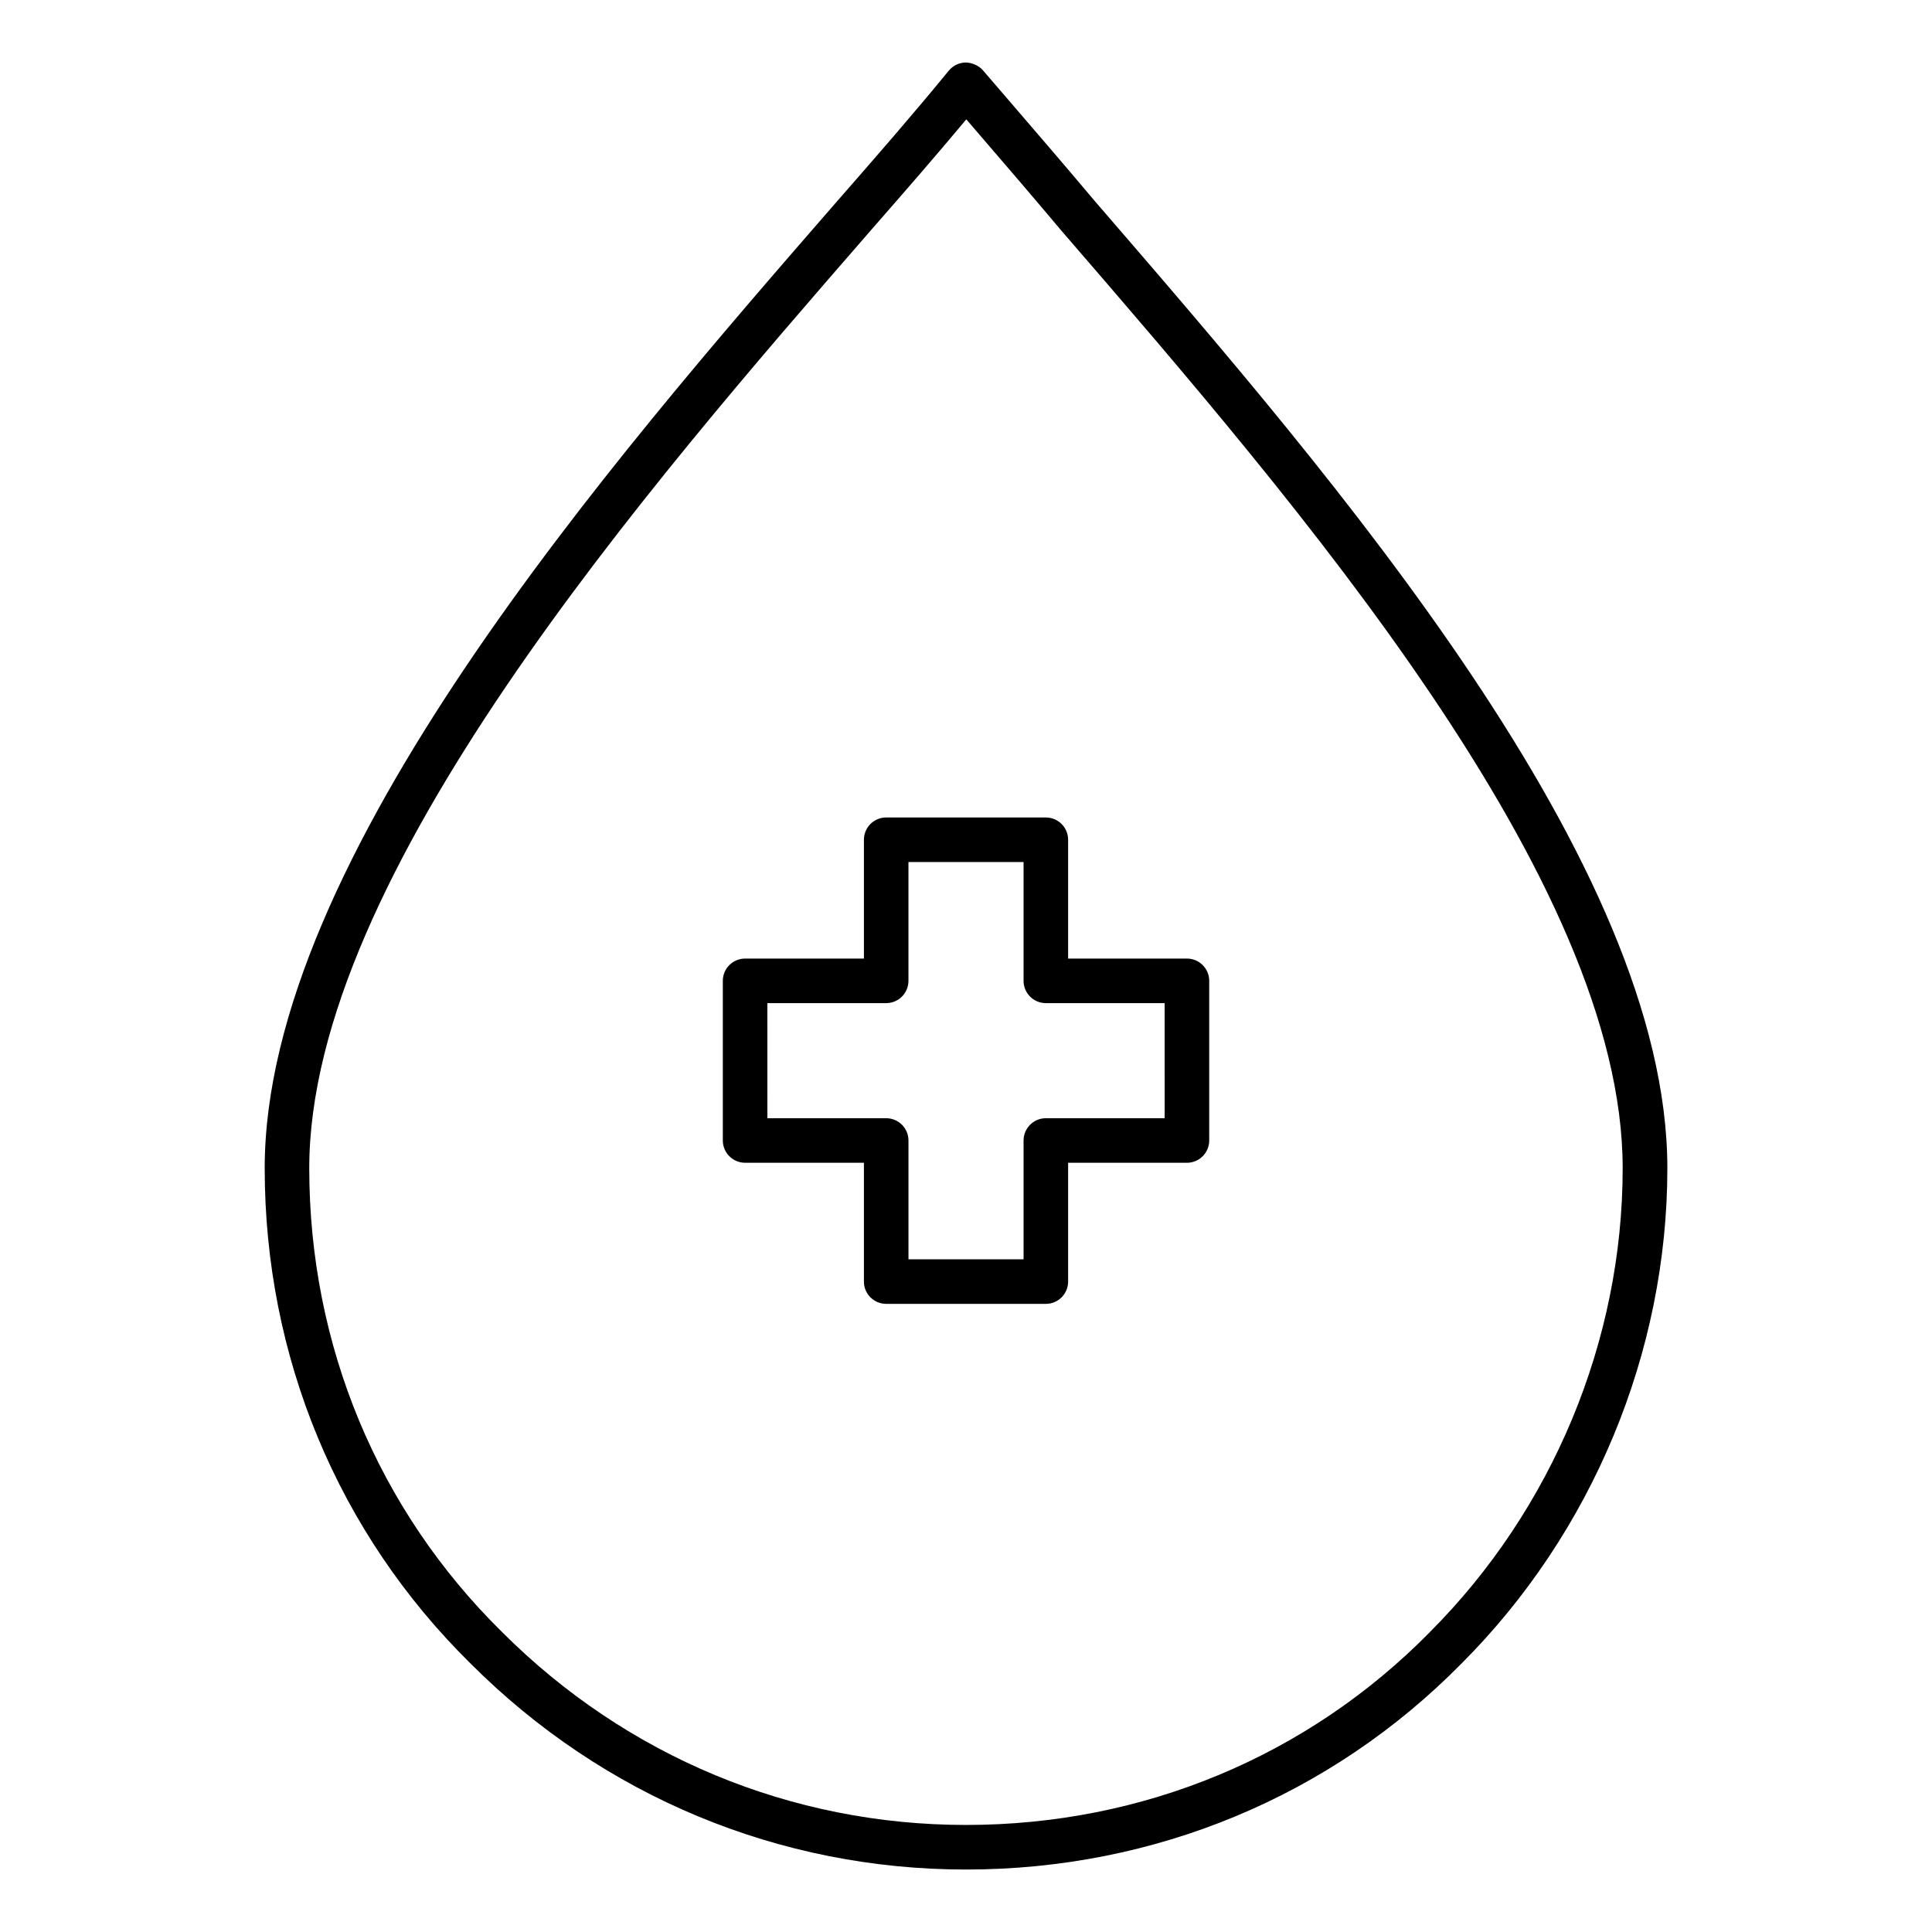
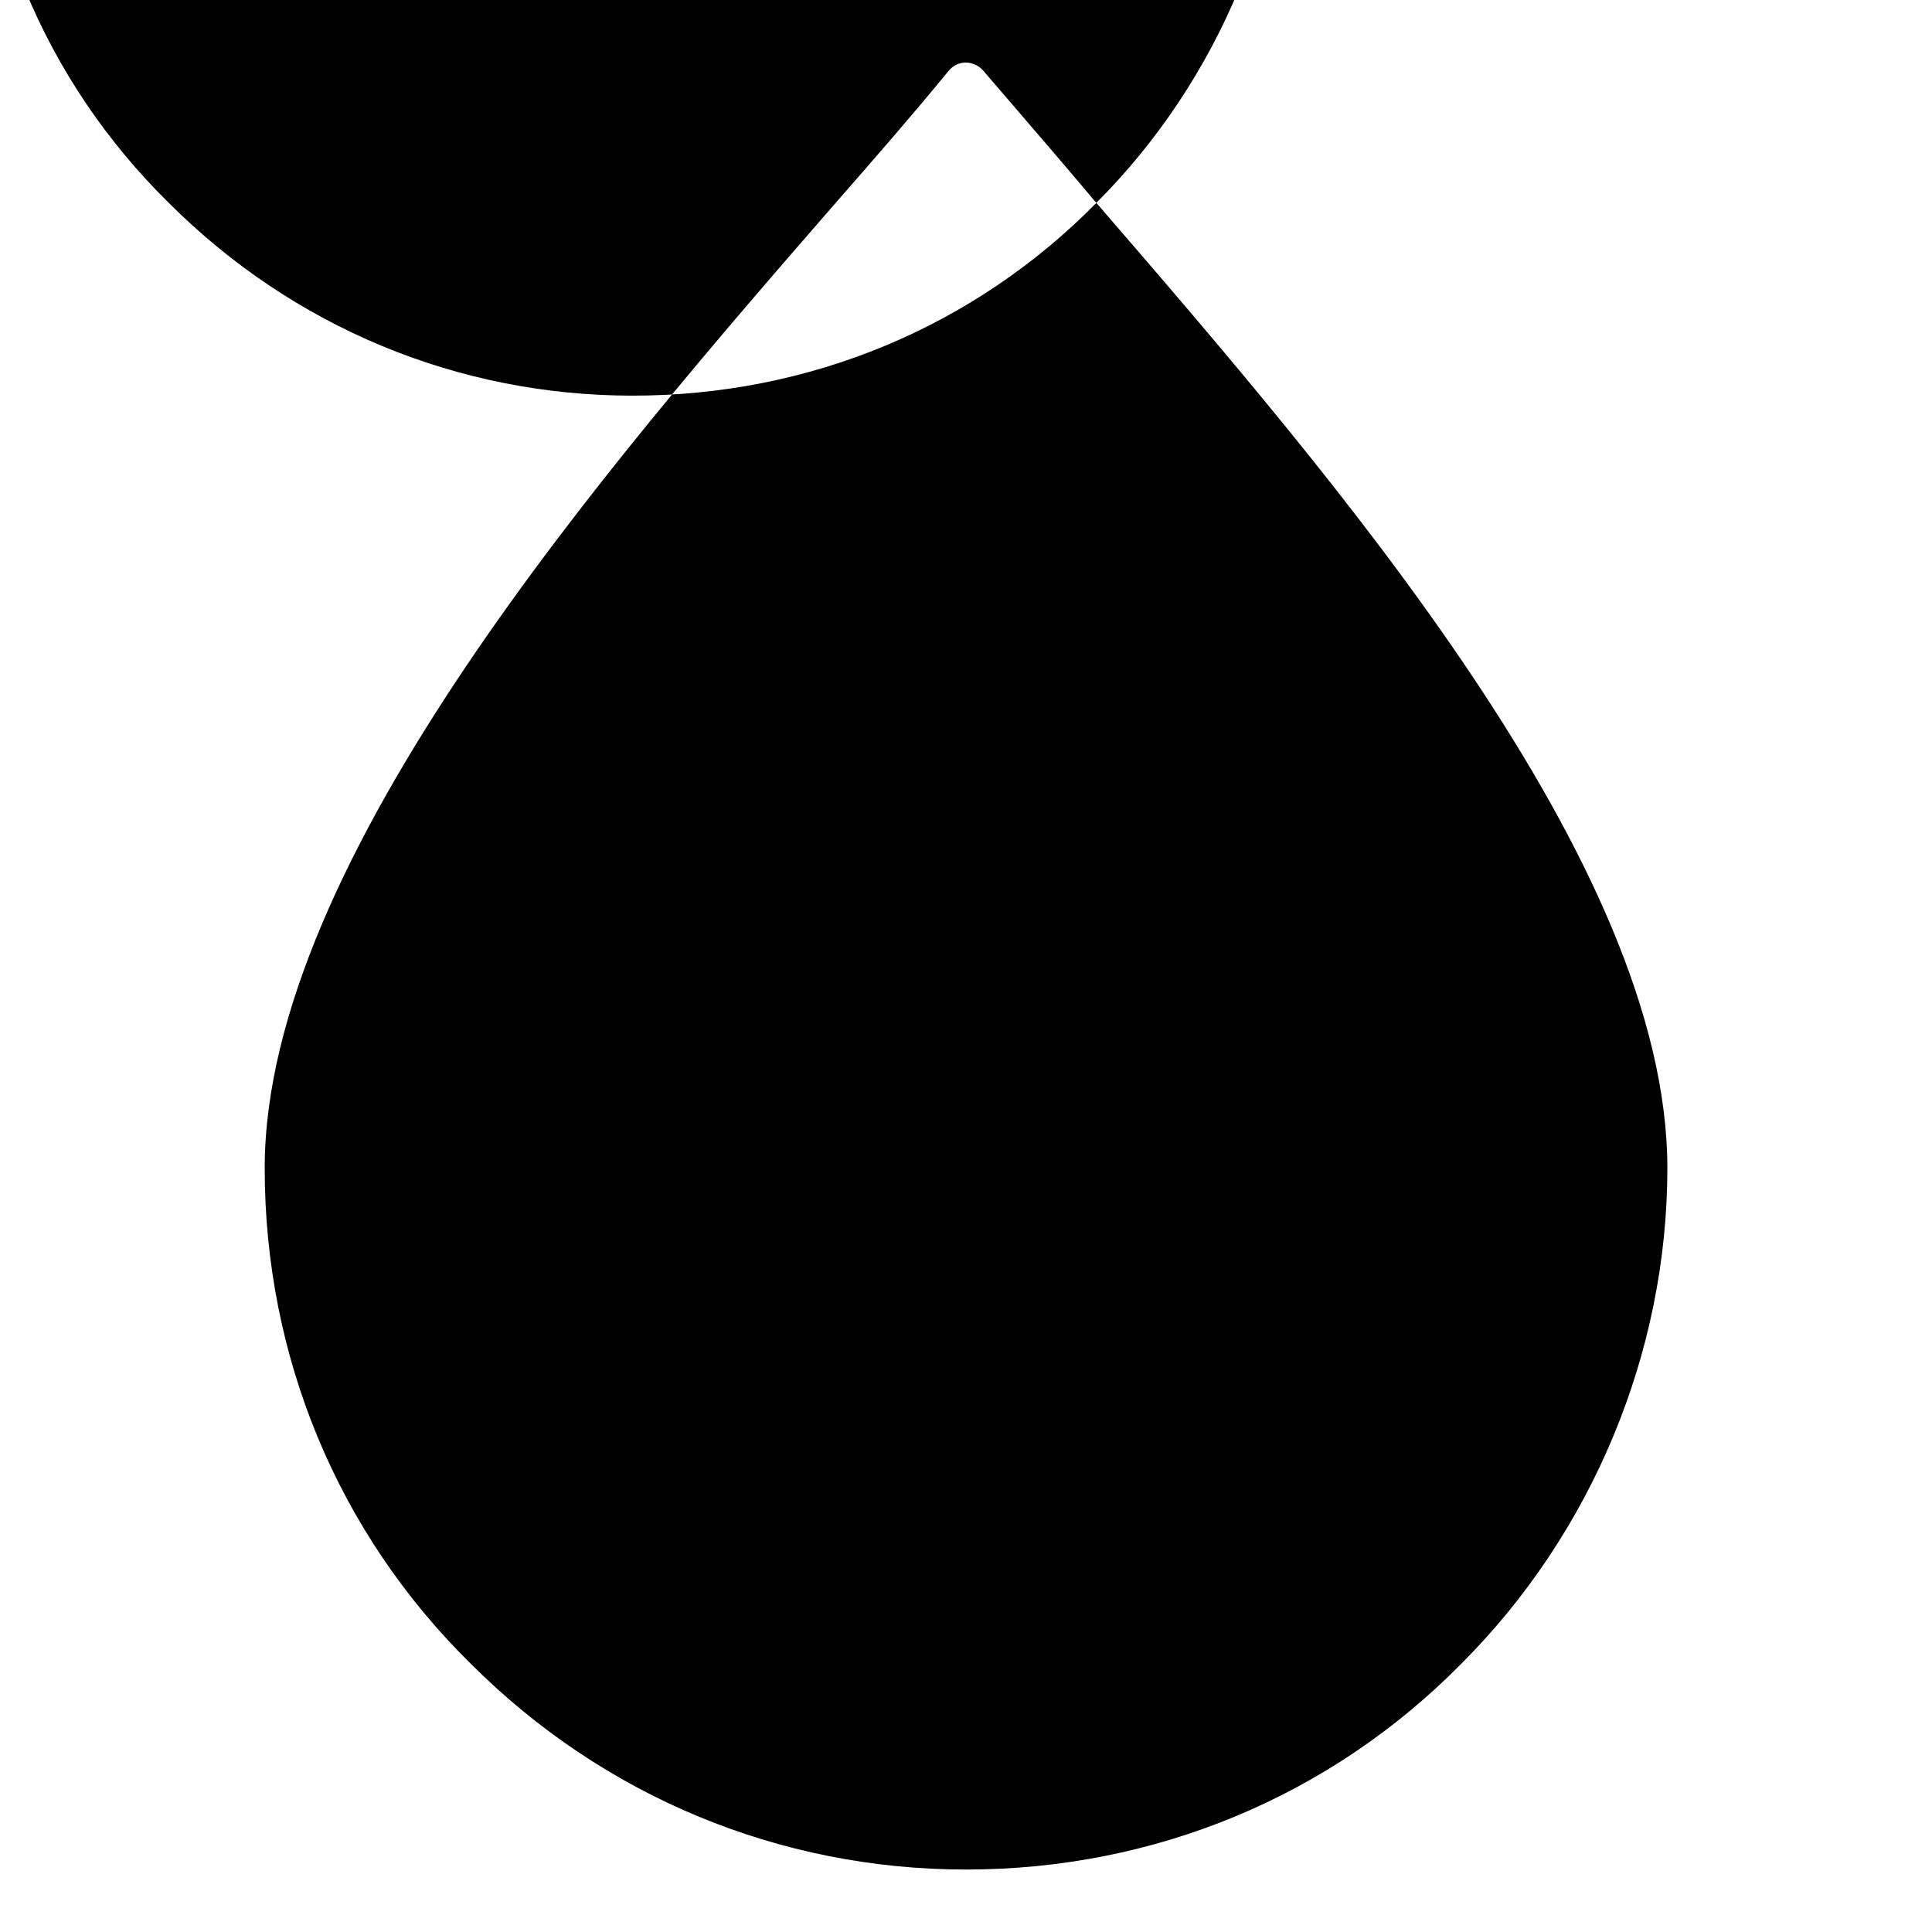
<svg xmlns="http://www.w3.org/2000/svg" fill="#000000" width="800px" height="800px" version="1.1" viewBox="144 144 512 512">
  <g>
-     <path d="m434.55 197.77-0.613-0.707c-7.391-8.809-14.547-17.105-21.27-24.922l-8.18-9.512c-1.141-1.332-3.102-2.062-4.551-2.062-1.746 0.016-3.402 0.82-4.504 2.164-9.219 11.273-19.516 23.098-29.293 34.258-60.523 69.574-151.99 174.72-151.99 256.6 0 50.012 19.391 96.637 54.57 131.28 35.18 35.195 81.812 54.578 131.29 54.578 50.012 0 96.637-19.398 131.29-54.578 34.676-34.676 54.57-82.523 54.57-131.28-0.02-80.68-87.469-181.91-151.32-255.82zm88.359 378.78c-32.441 32.945-76.09 51.082-122.91 51.082-46.328 0-89.984-18.152-122.97-51.145-32.938-32.434-51.074-76.082-51.074-122.9 0-77.461 89.727-180.6 149.08-248.84 8.273-9.453 16.941-19.398 25.047-29.117l3.621 4.219c6.699 7.777 13.816 16.043 21.23 24.875l0.66 0.77c62.645 72.508 148.43 171.82 148.43 248.09 0.012 45.641-18.617 90.445-51.125 122.96z" />
-     <path d="m458.55 398.03h-31.488v-31.488c0-3.258-2.644-5.902-5.902-5.902h-42.312c-3.258 0-5.902 2.644-5.902 5.902v31.488h-31.488c-3.258 0-5.902 2.644-5.902 5.902v42.312c0 3.258 2.644 5.902 5.902 5.902h31.488v31.488c0 3.258 2.644 5.902 5.902 5.902h42.312c3.258 0 5.902-2.644 5.902-5.902v-31.488h31.488c3.258 0 5.902-2.644 5.902-5.902v-42.312c0-3.258-2.644-5.902-5.902-5.902zm-5.902 42.312h-31.488c-3.258 0-5.902 2.644-5.902 5.902v31.488h-30.504v-31.488c0-3.258-2.644-5.902-5.902-5.902h-31.488l-0.004-30.504h31.488c3.258 0 5.902-2.644 5.902-5.902v-31.488h30.504v31.488c0 3.258 2.644 5.902 5.902 5.902h31.488z" />
+     <path d="m434.55 197.77-0.613-0.707c-7.391-8.809-14.547-17.105-21.27-24.922l-8.18-9.512c-1.141-1.332-3.102-2.062-4.551-2.062-1.746 0.016-3.402 0.82-4.504 2.164-9.219 11.273-19.516 23.098-29.293 34.258-60.523 69.574-151.99 174.72-151.99 256.6 0 50.012 19.391 96.637 54.57 131.28 35.18 35.195 81.812 54.578 131.29 54.578 50.012 0 96.637-19.398 131.29-54.578 34.676-34.676 54.57-82.523 54.57-131.28-0.02-80.68-87.469-181.91-151.32-255.82zc-32.441 32.945-76.09 51.082-122.91 51.082-46.328 0-89.984-18.152-122.97-51.145-32.938-32.434-51.074-76.082-51.074-122.9 0-77.461 89.727-180.6 149.08-248.84 8.273-9.453 16.941-19.398 25.047-29.117l3.621 4.219c6.699 7.777 13.816 16.043 21.23 24.875l0.66 0.77c62.645 72.508 148.43 171.82 148.43 248.09 0.012 45.641-18.617 90.445-51.125 122.96z" />
  </g>
</svg>